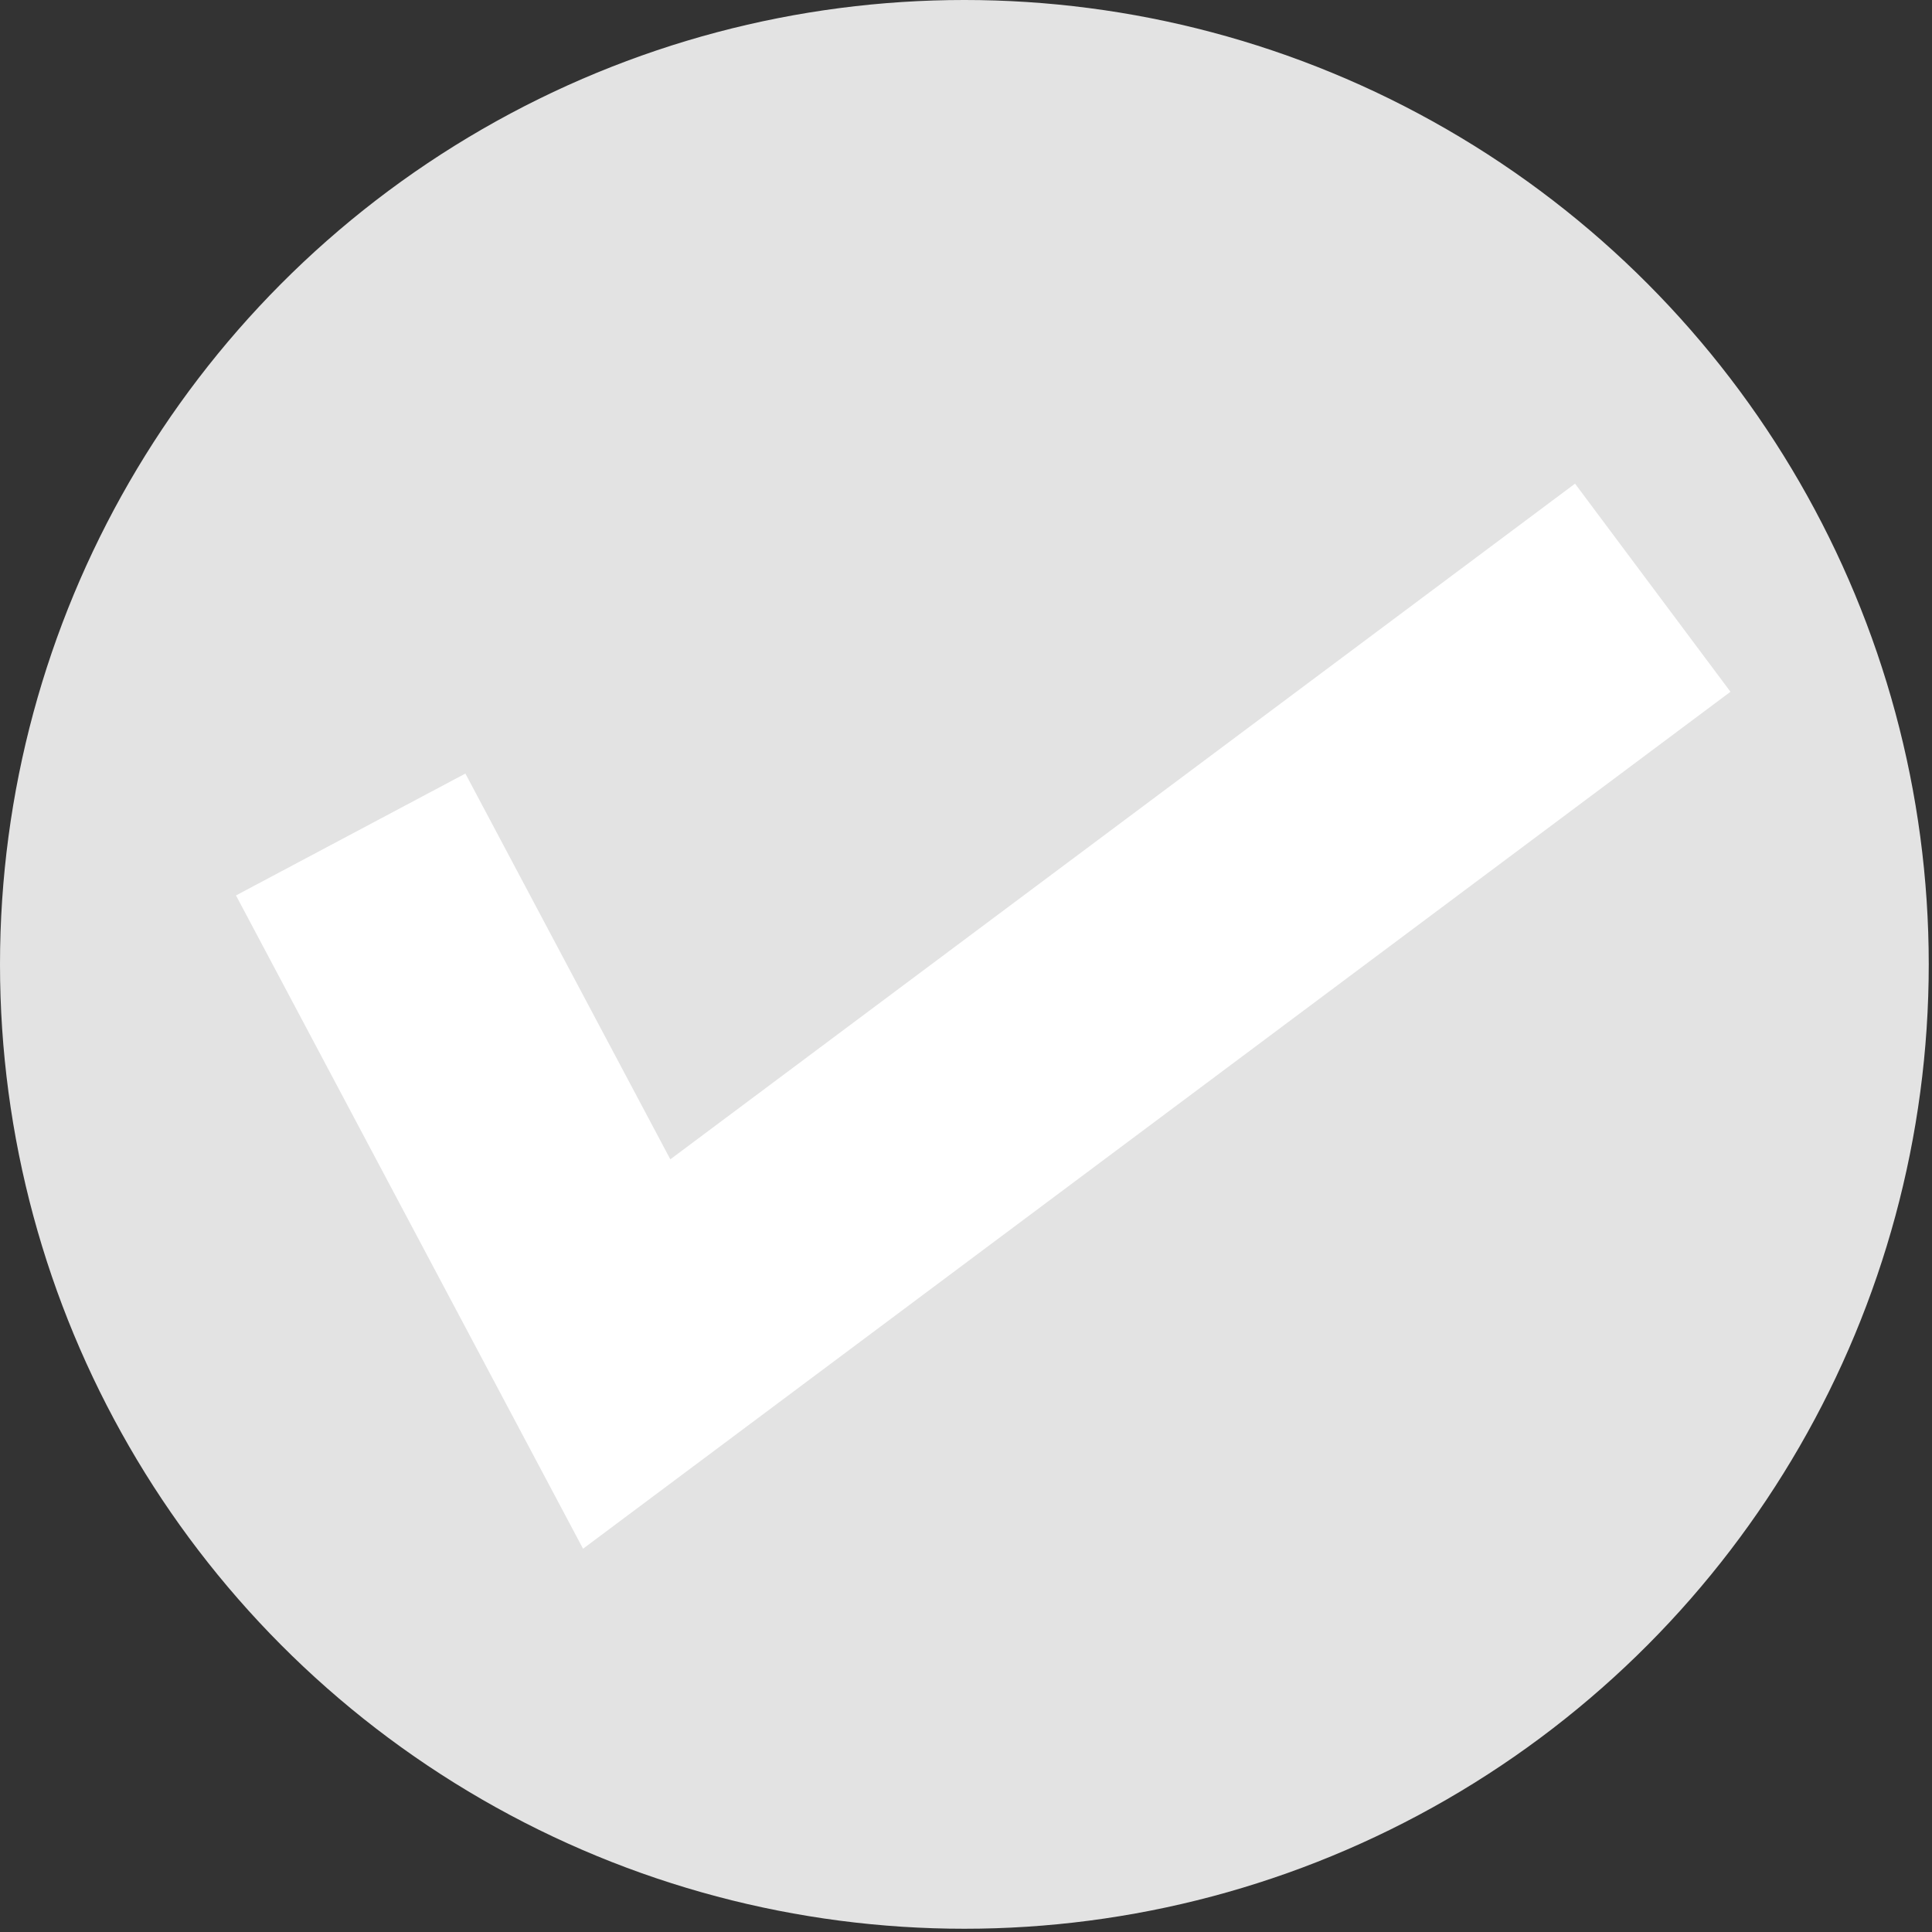
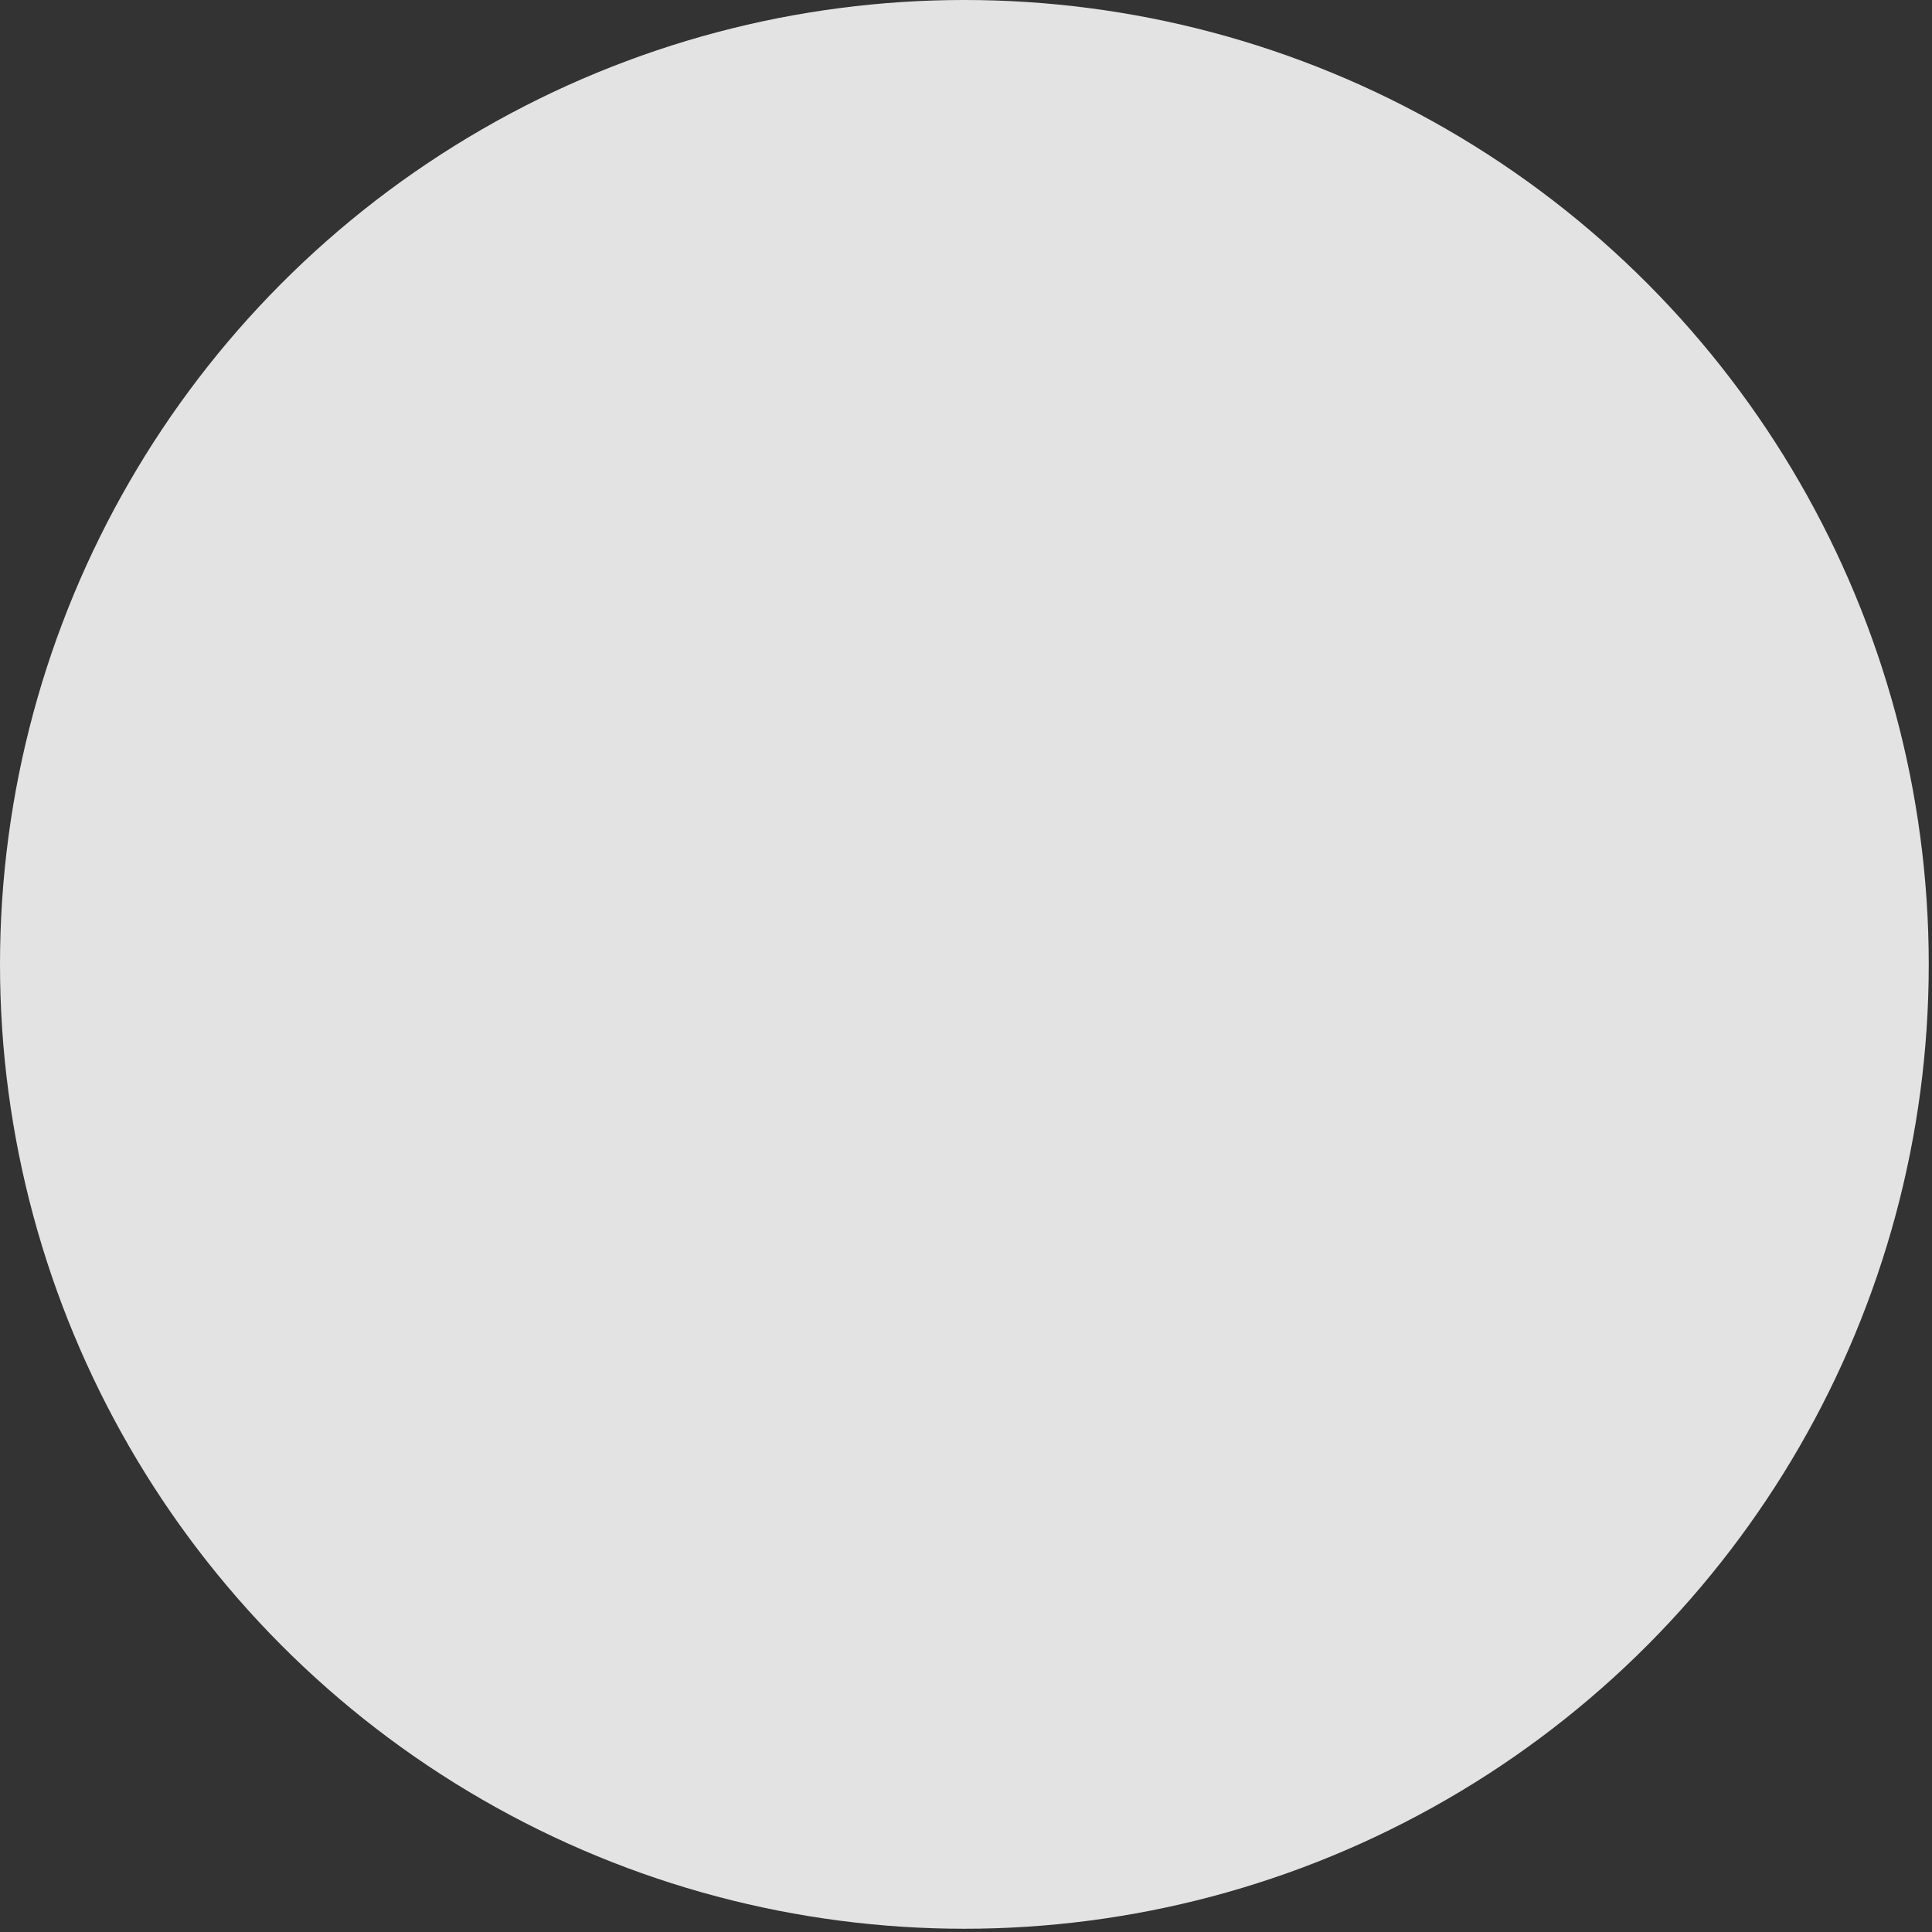
<svg xmlns="http://www.w3.org/2000/svg" id="Layer_2" viewBox="0 0 5.95 5.95">
  <rect x="0" y="0" width="5.95" height="5.95" fill="#333333" stroke="none" />
  <defs>
    <style>.cls-1{fill:#e3e3e3;stroke-width:0px;}.cls-2{fill:none;stroke:#fff;stroke-miterlimit:10;stroke-width:.8px;}</style>
  </defs>
  <g id="_資料請求">
    <circle class="cls-1" cx="2.97" cy="2.97" r="2.97" />
-     <polyline class="cls-2" points="1.08 2.57 1.93 4.17 5.09 1.81" />
  </g>
</svg>